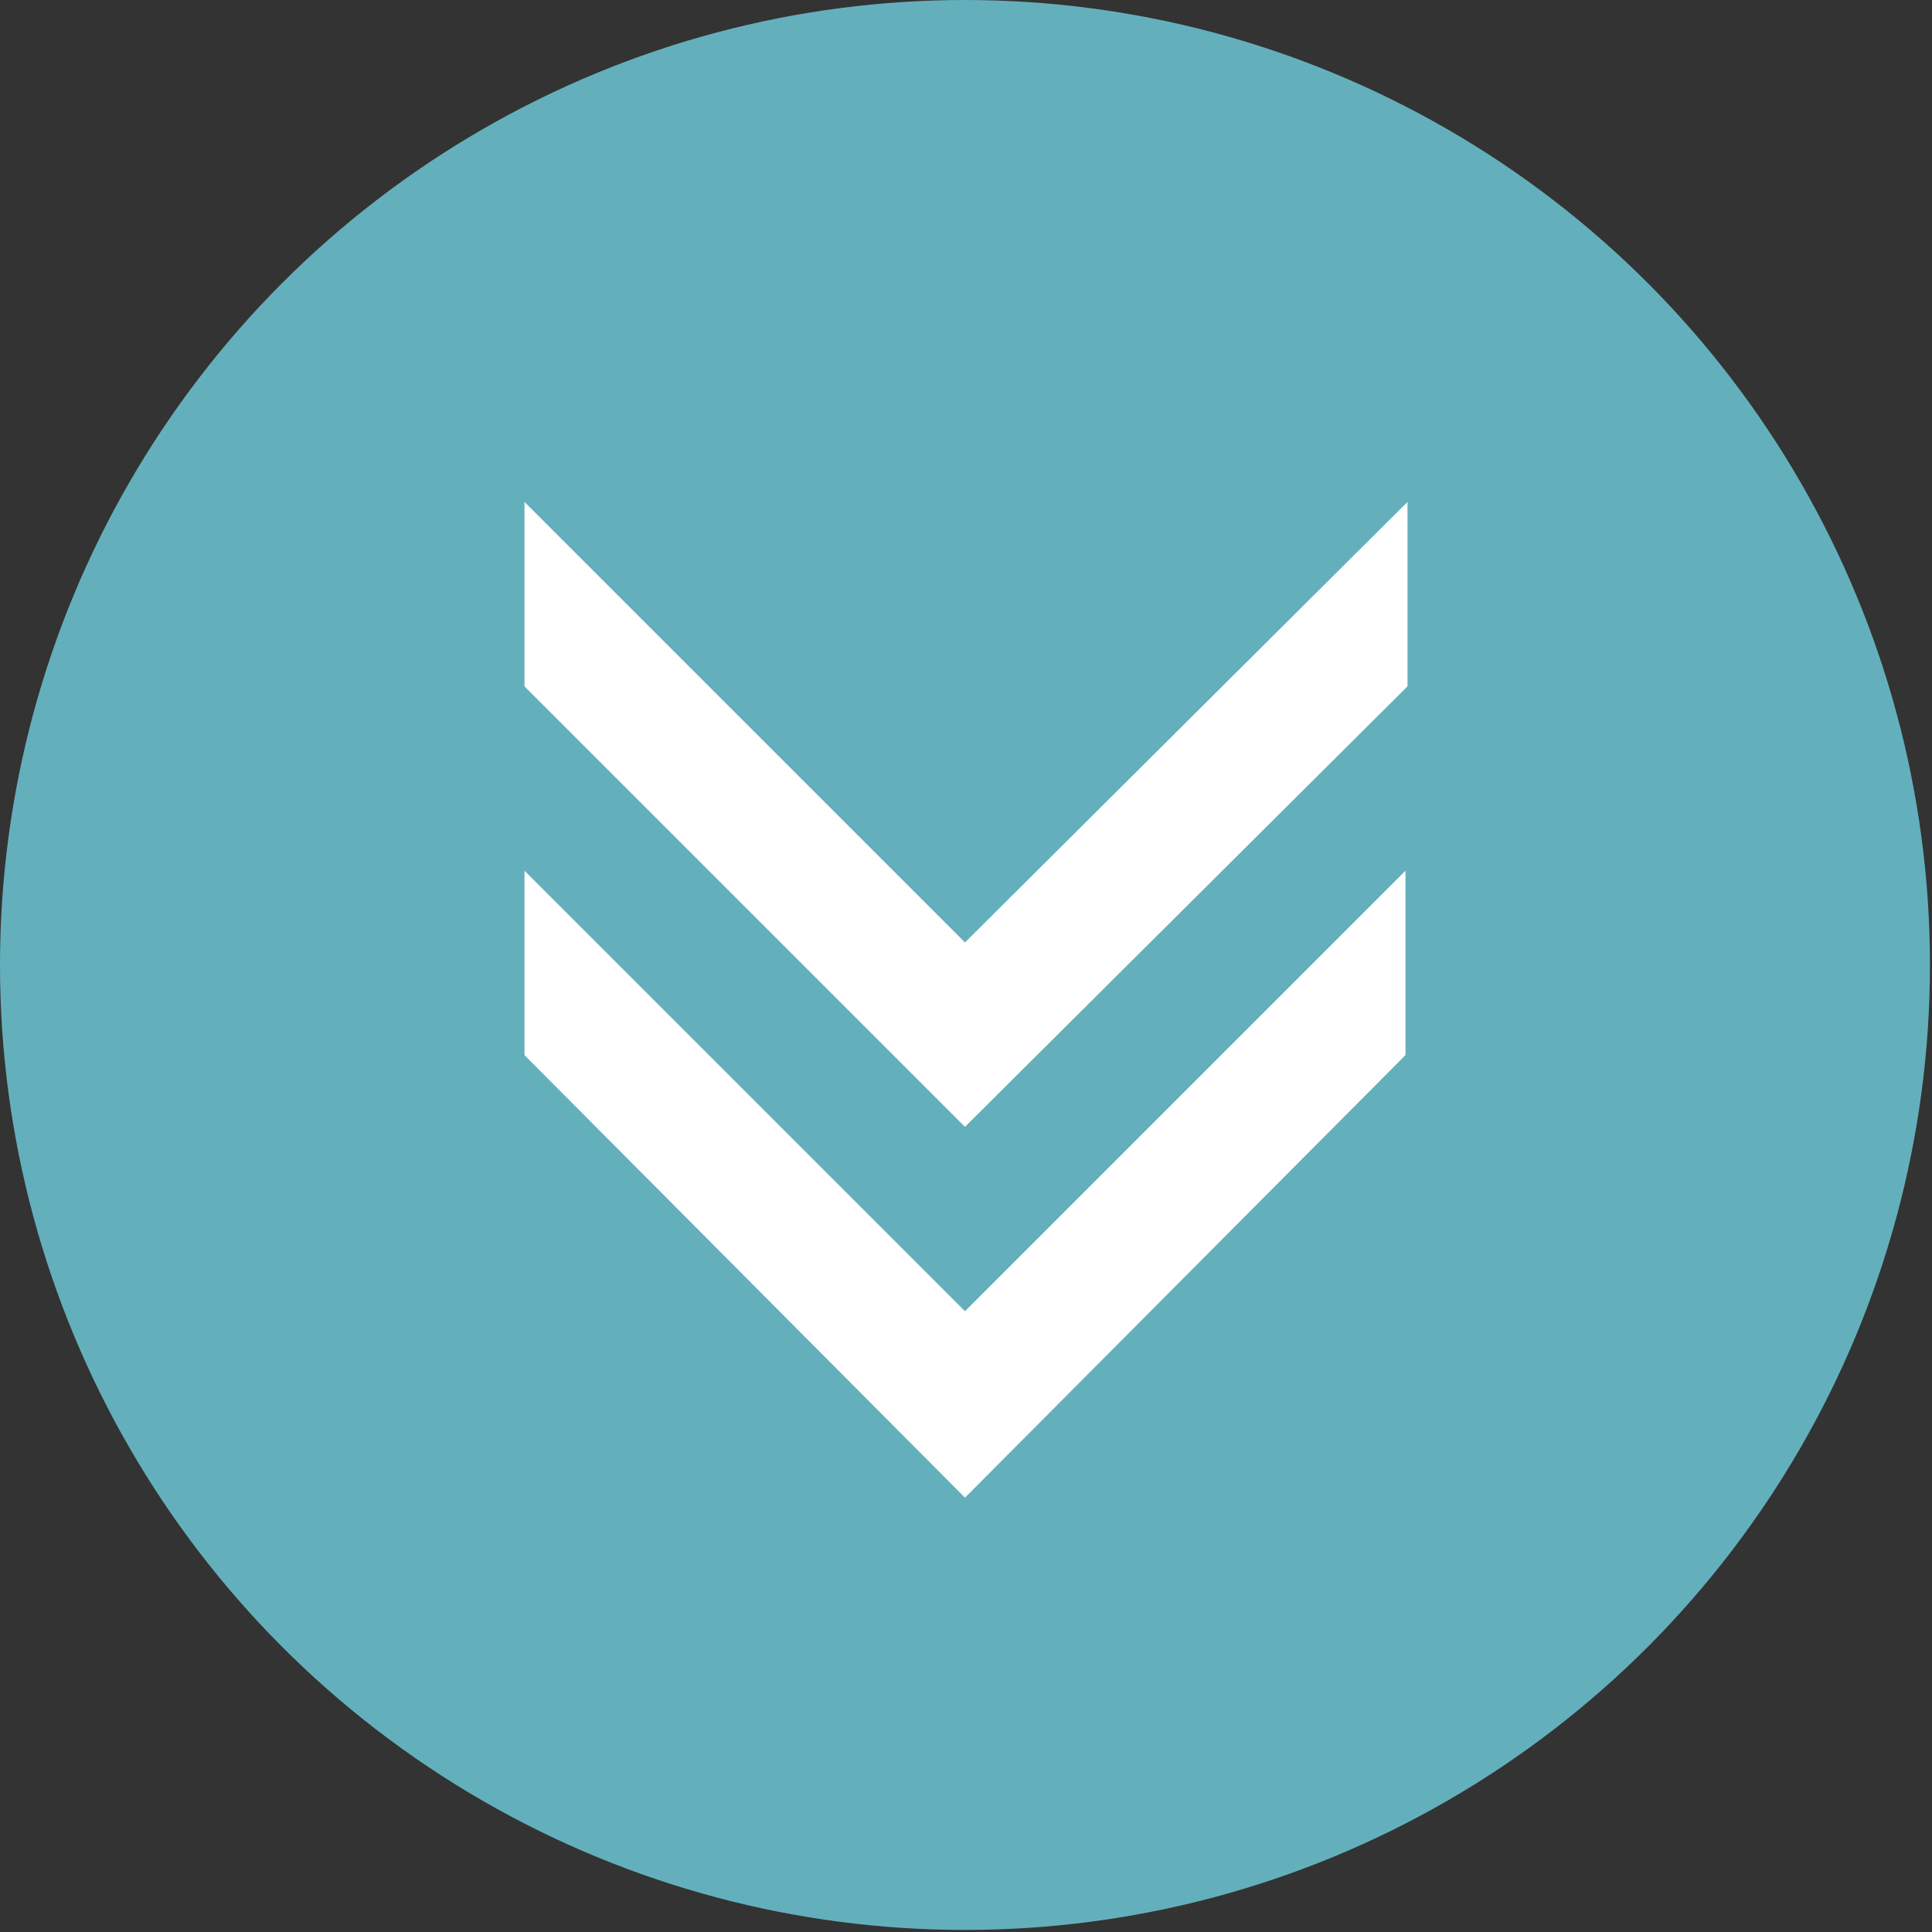
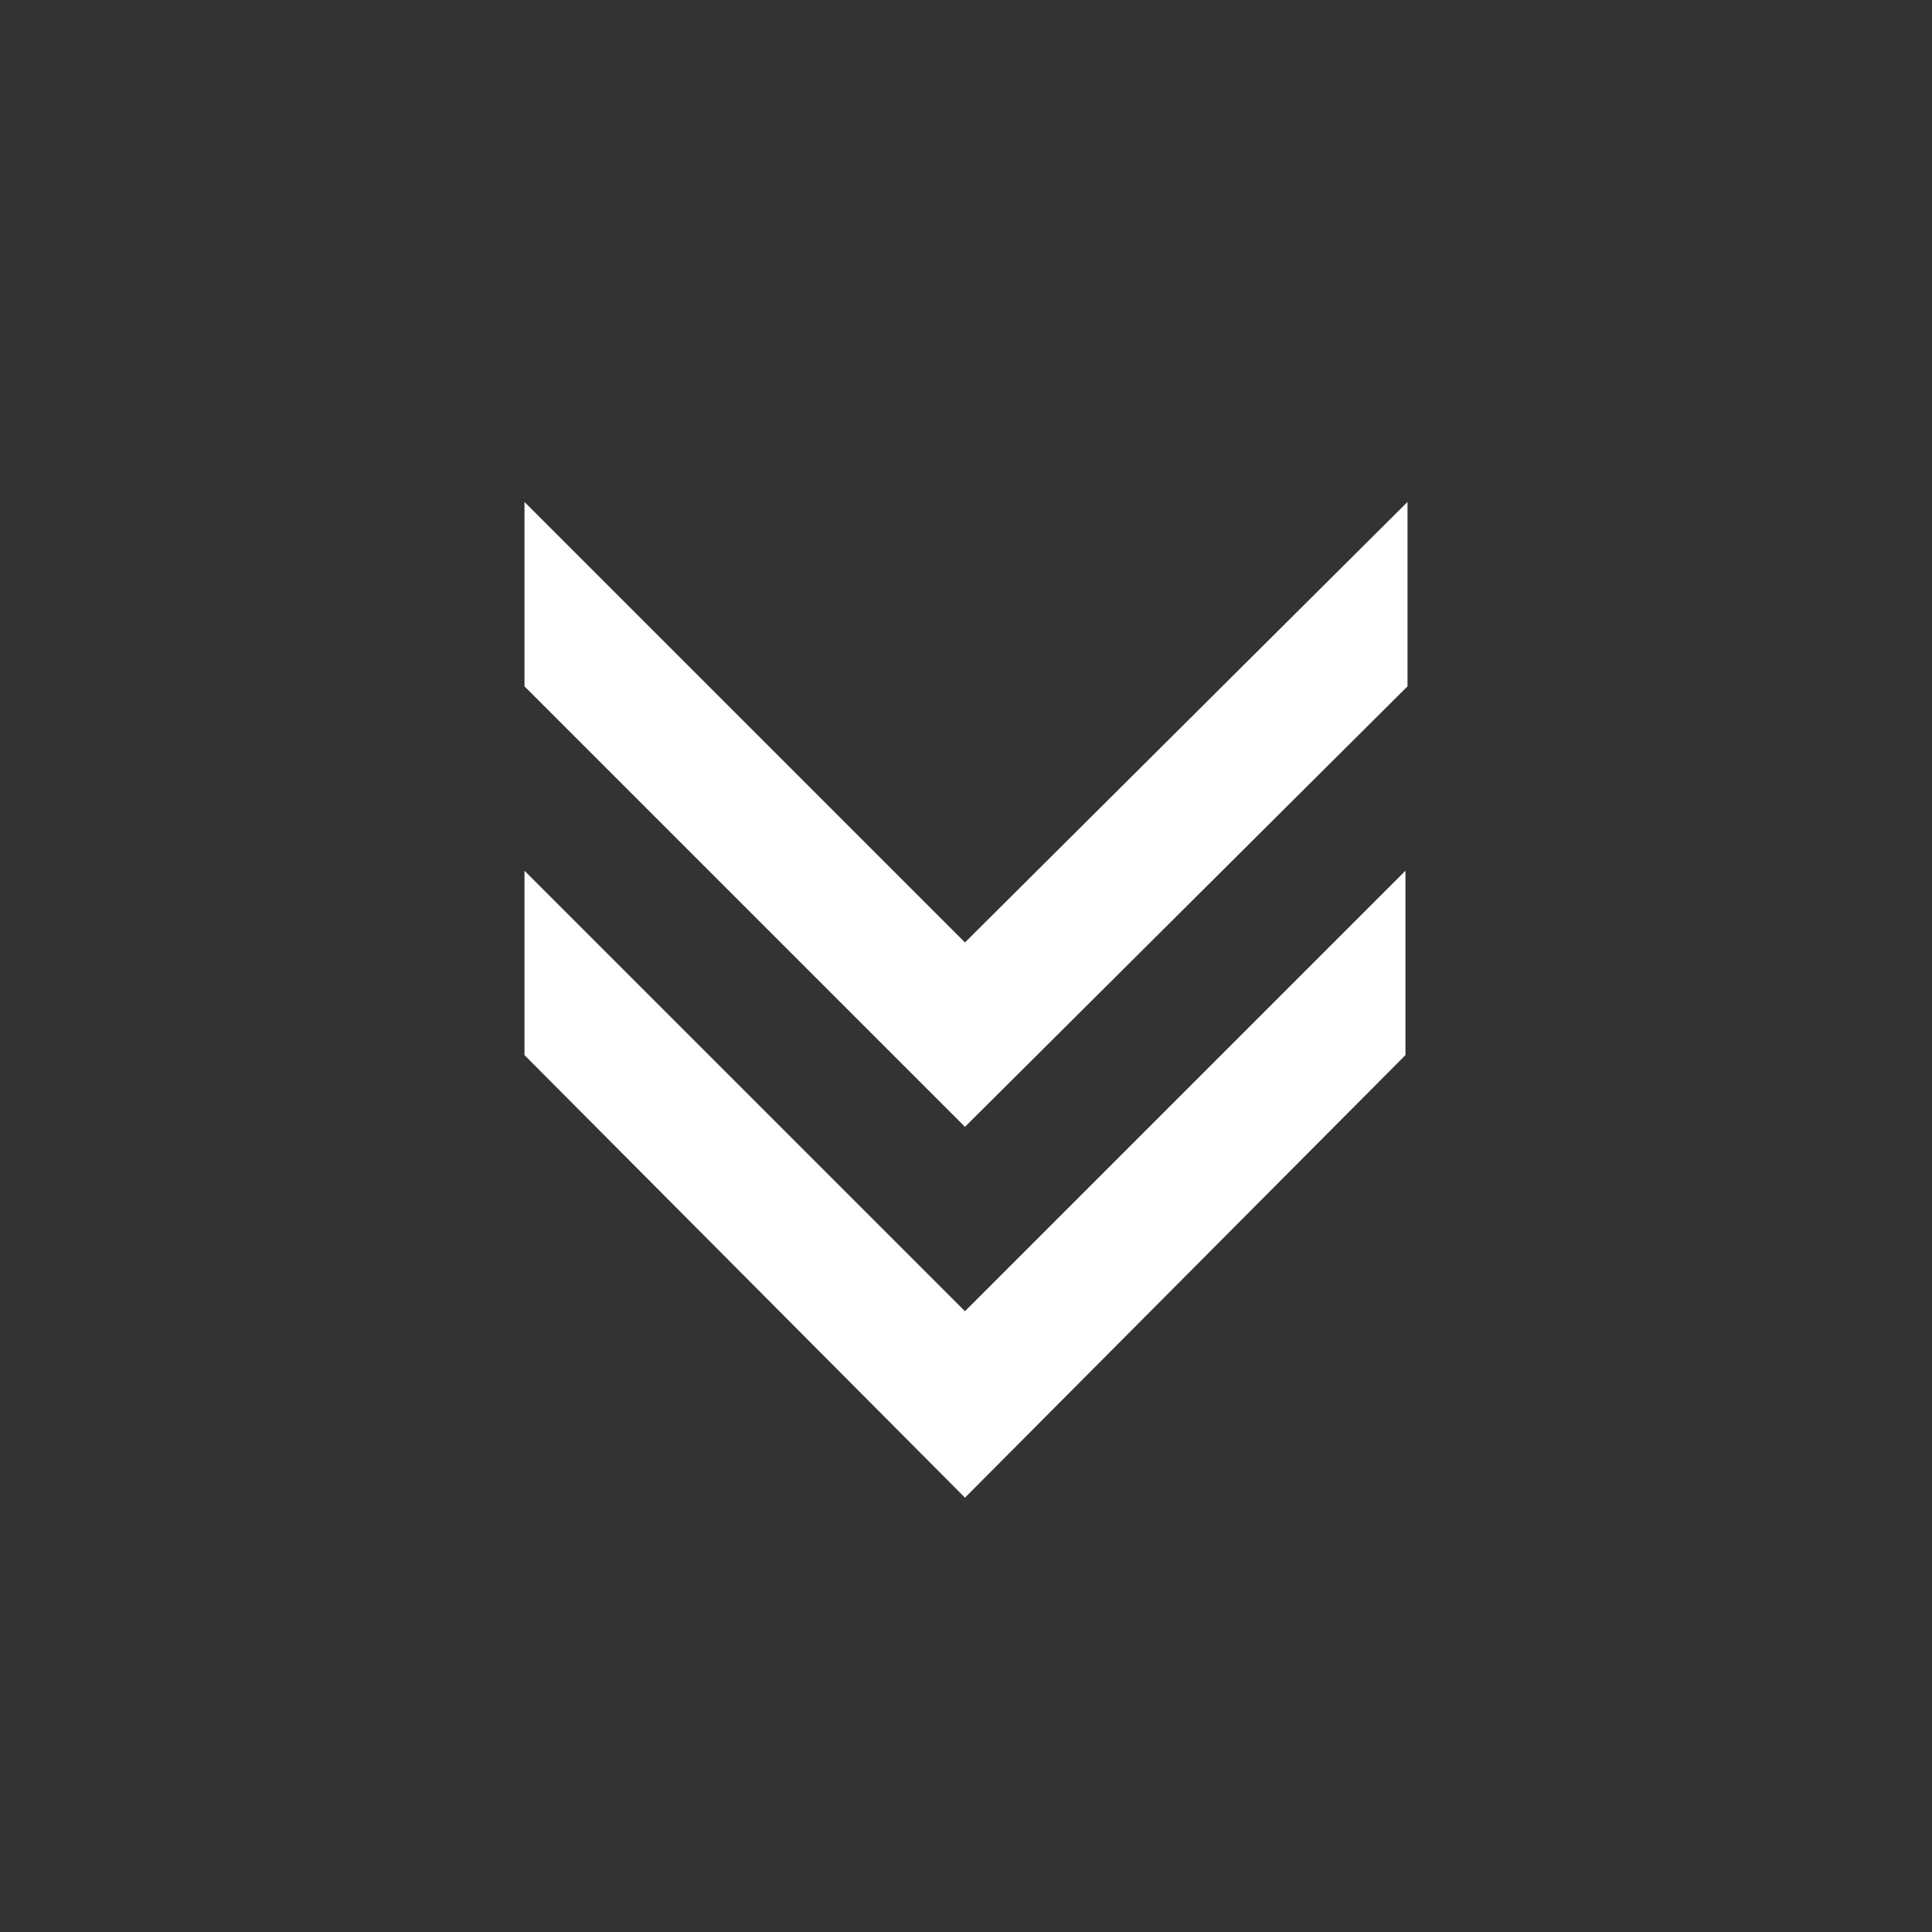
<svg xmlns="http://www.w3.org/2000/svg" version="1.1" id="Layer_1" x="0px" y="0px" viewBox="0 0 94.3 94.3" style="enable-background:new 0 0 94.3 94.3;" xml:space="preserve">
  <rect x="0" y="0" width="94.3" height="94.3" fill="#333333" stroke="none" />
  <style type="text/css">
	.st0{fill:#63B0BC;}
	.st1{fill:#FFFFFF;}
</style>
  <g>
-     <circle class="st0" cx="47.1" cy="47.1" r="47.1" />
    <path class="st1" d="M47.1,73.1L25.6,51.5v-9l21.5,21.5l21.5-21.5v9L47.1,73.1z M68.7,33.5v-9L47.1,46L25.6,24.5v9L47.1,55   L68.7,33.5z" />
  </g>
</svg>